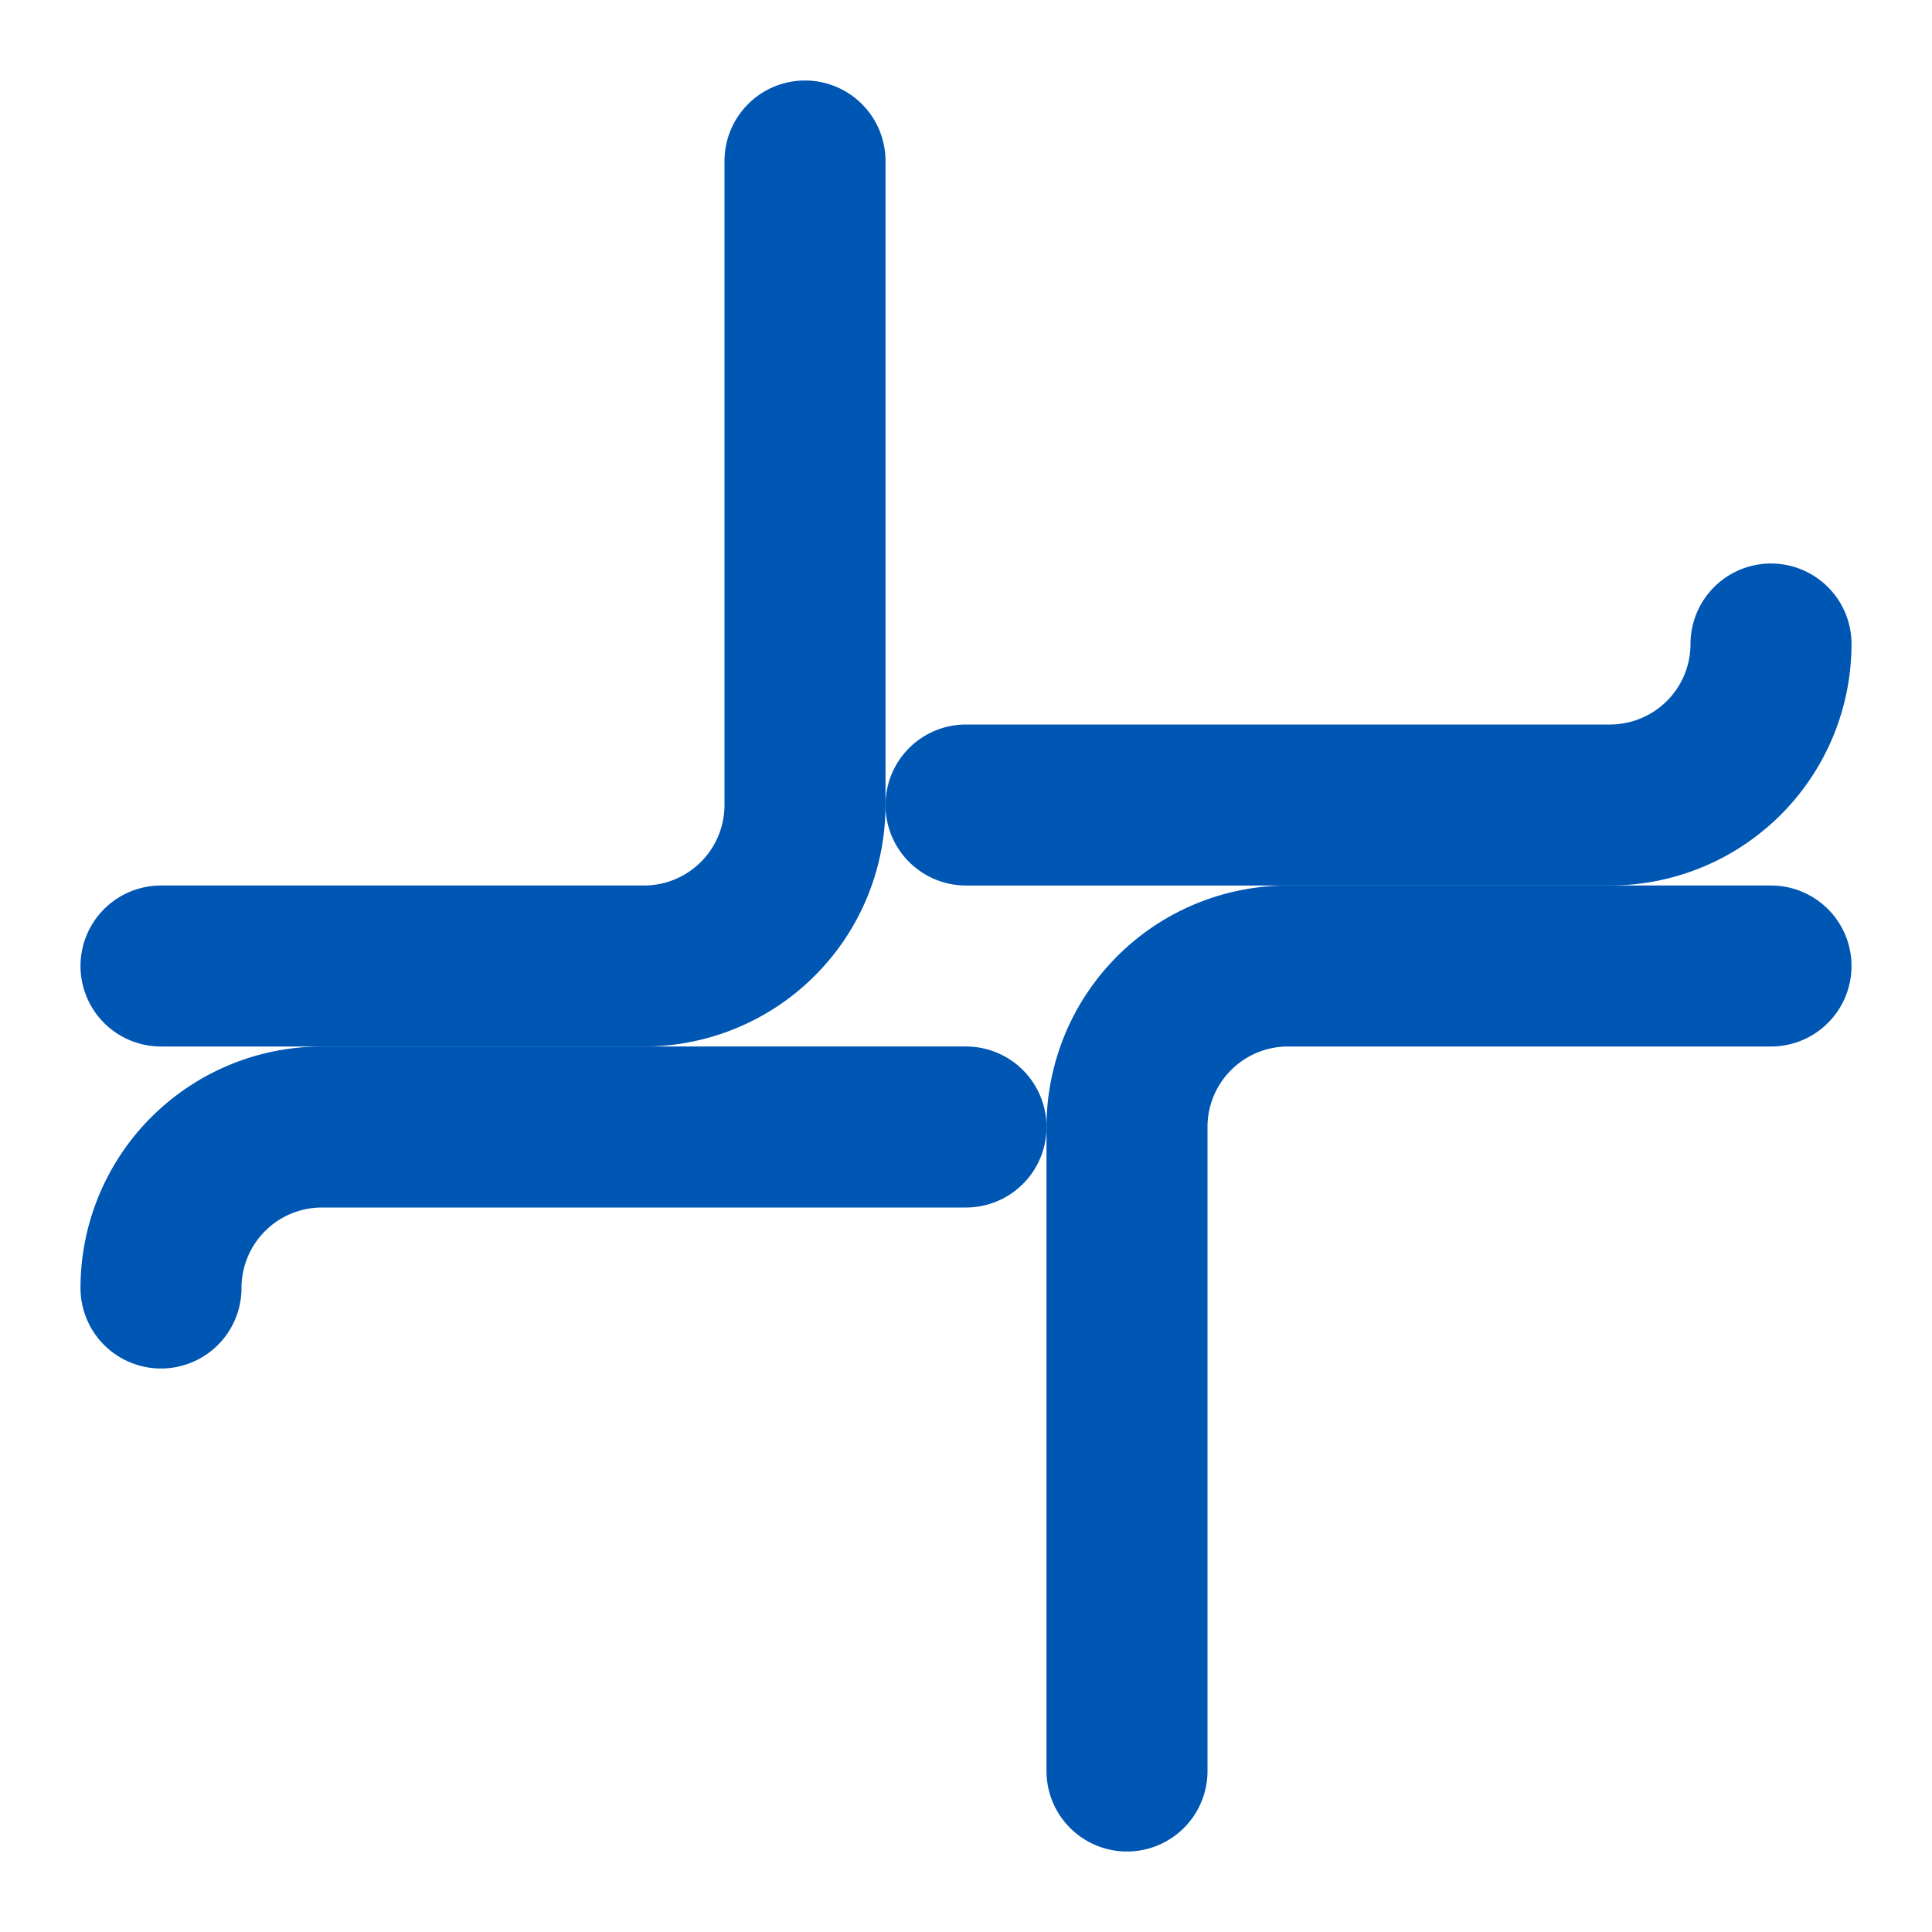
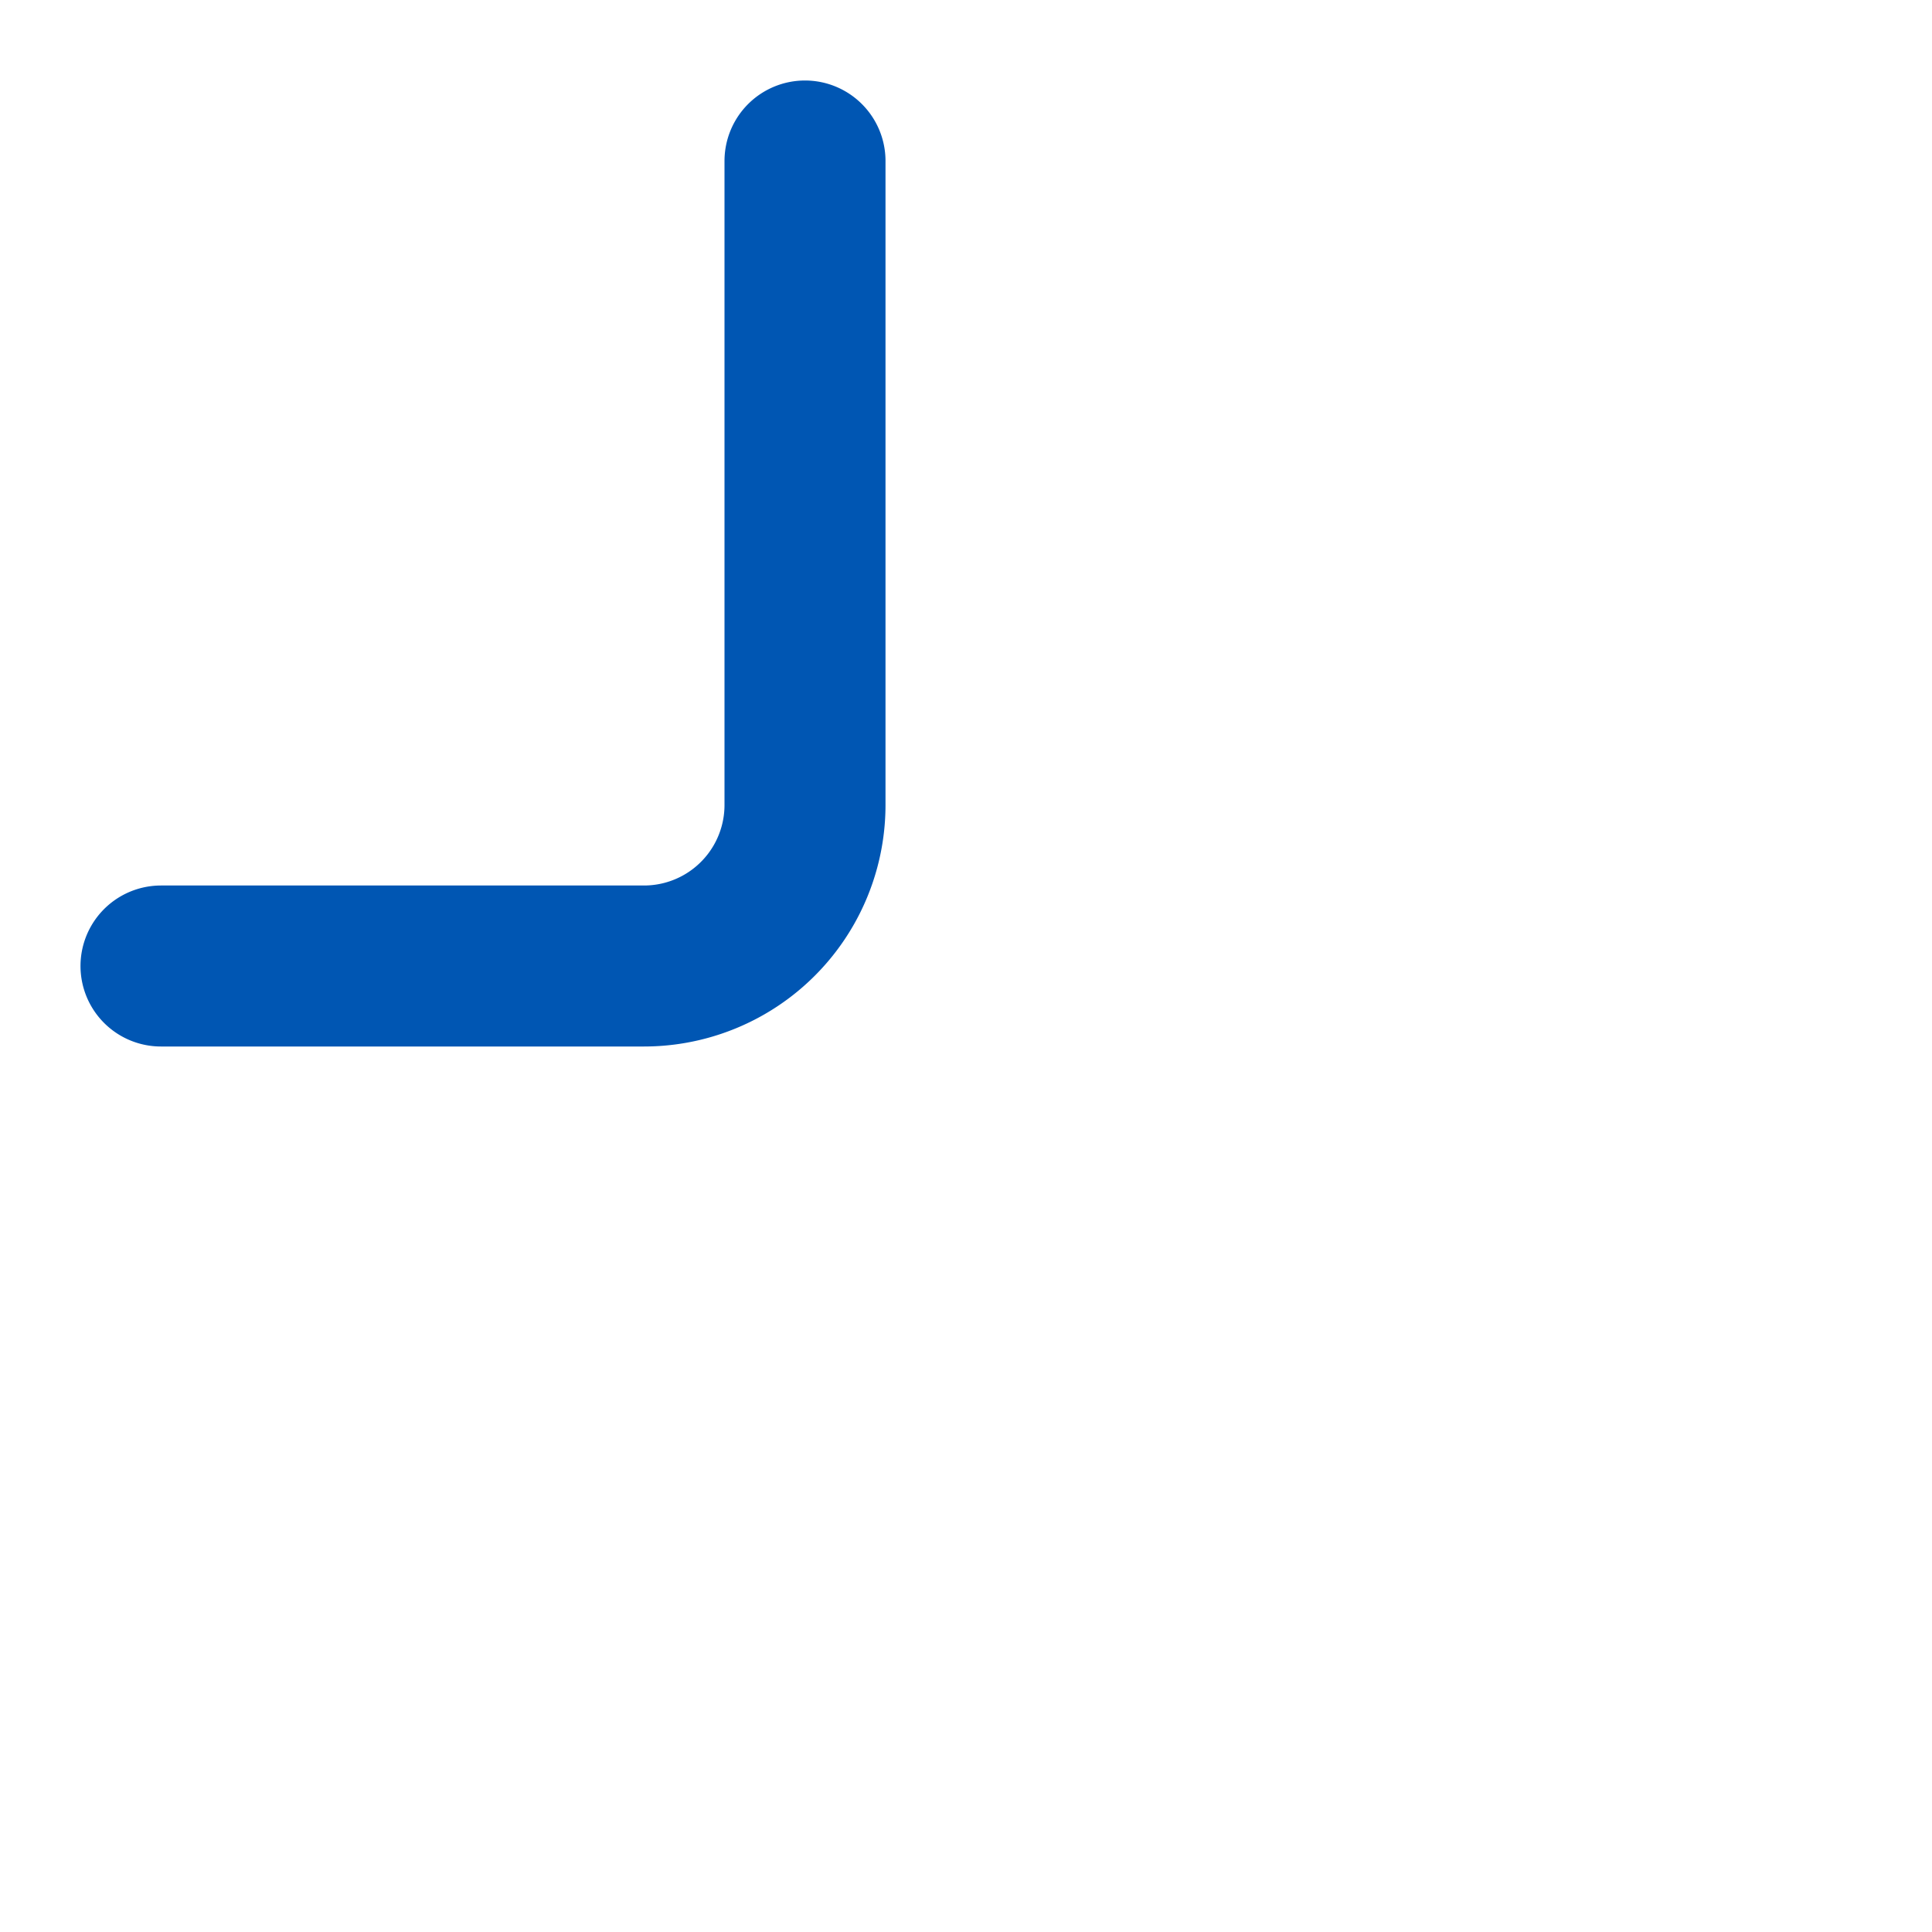
<svg xmlns="http://www.w3.org/2000/svg" width="60" height="60" viewBox="0 0 24 24" fill="none" stroke="#0056b3" stroke-width="2" stroke-linecap="round" stroke-linejoin="round">
  <path d="M10 2v8a2 2 0 0 1-2 2H2" />
-   <path d="M2 16a2 2 0 0 1 2-2h8" />
-   <path d="M14 22v-8a2 2 0 0 1 2-2h6" />
-   <path d="M22 8a2 2 0 0 1-2 2h-8" />
</svg>